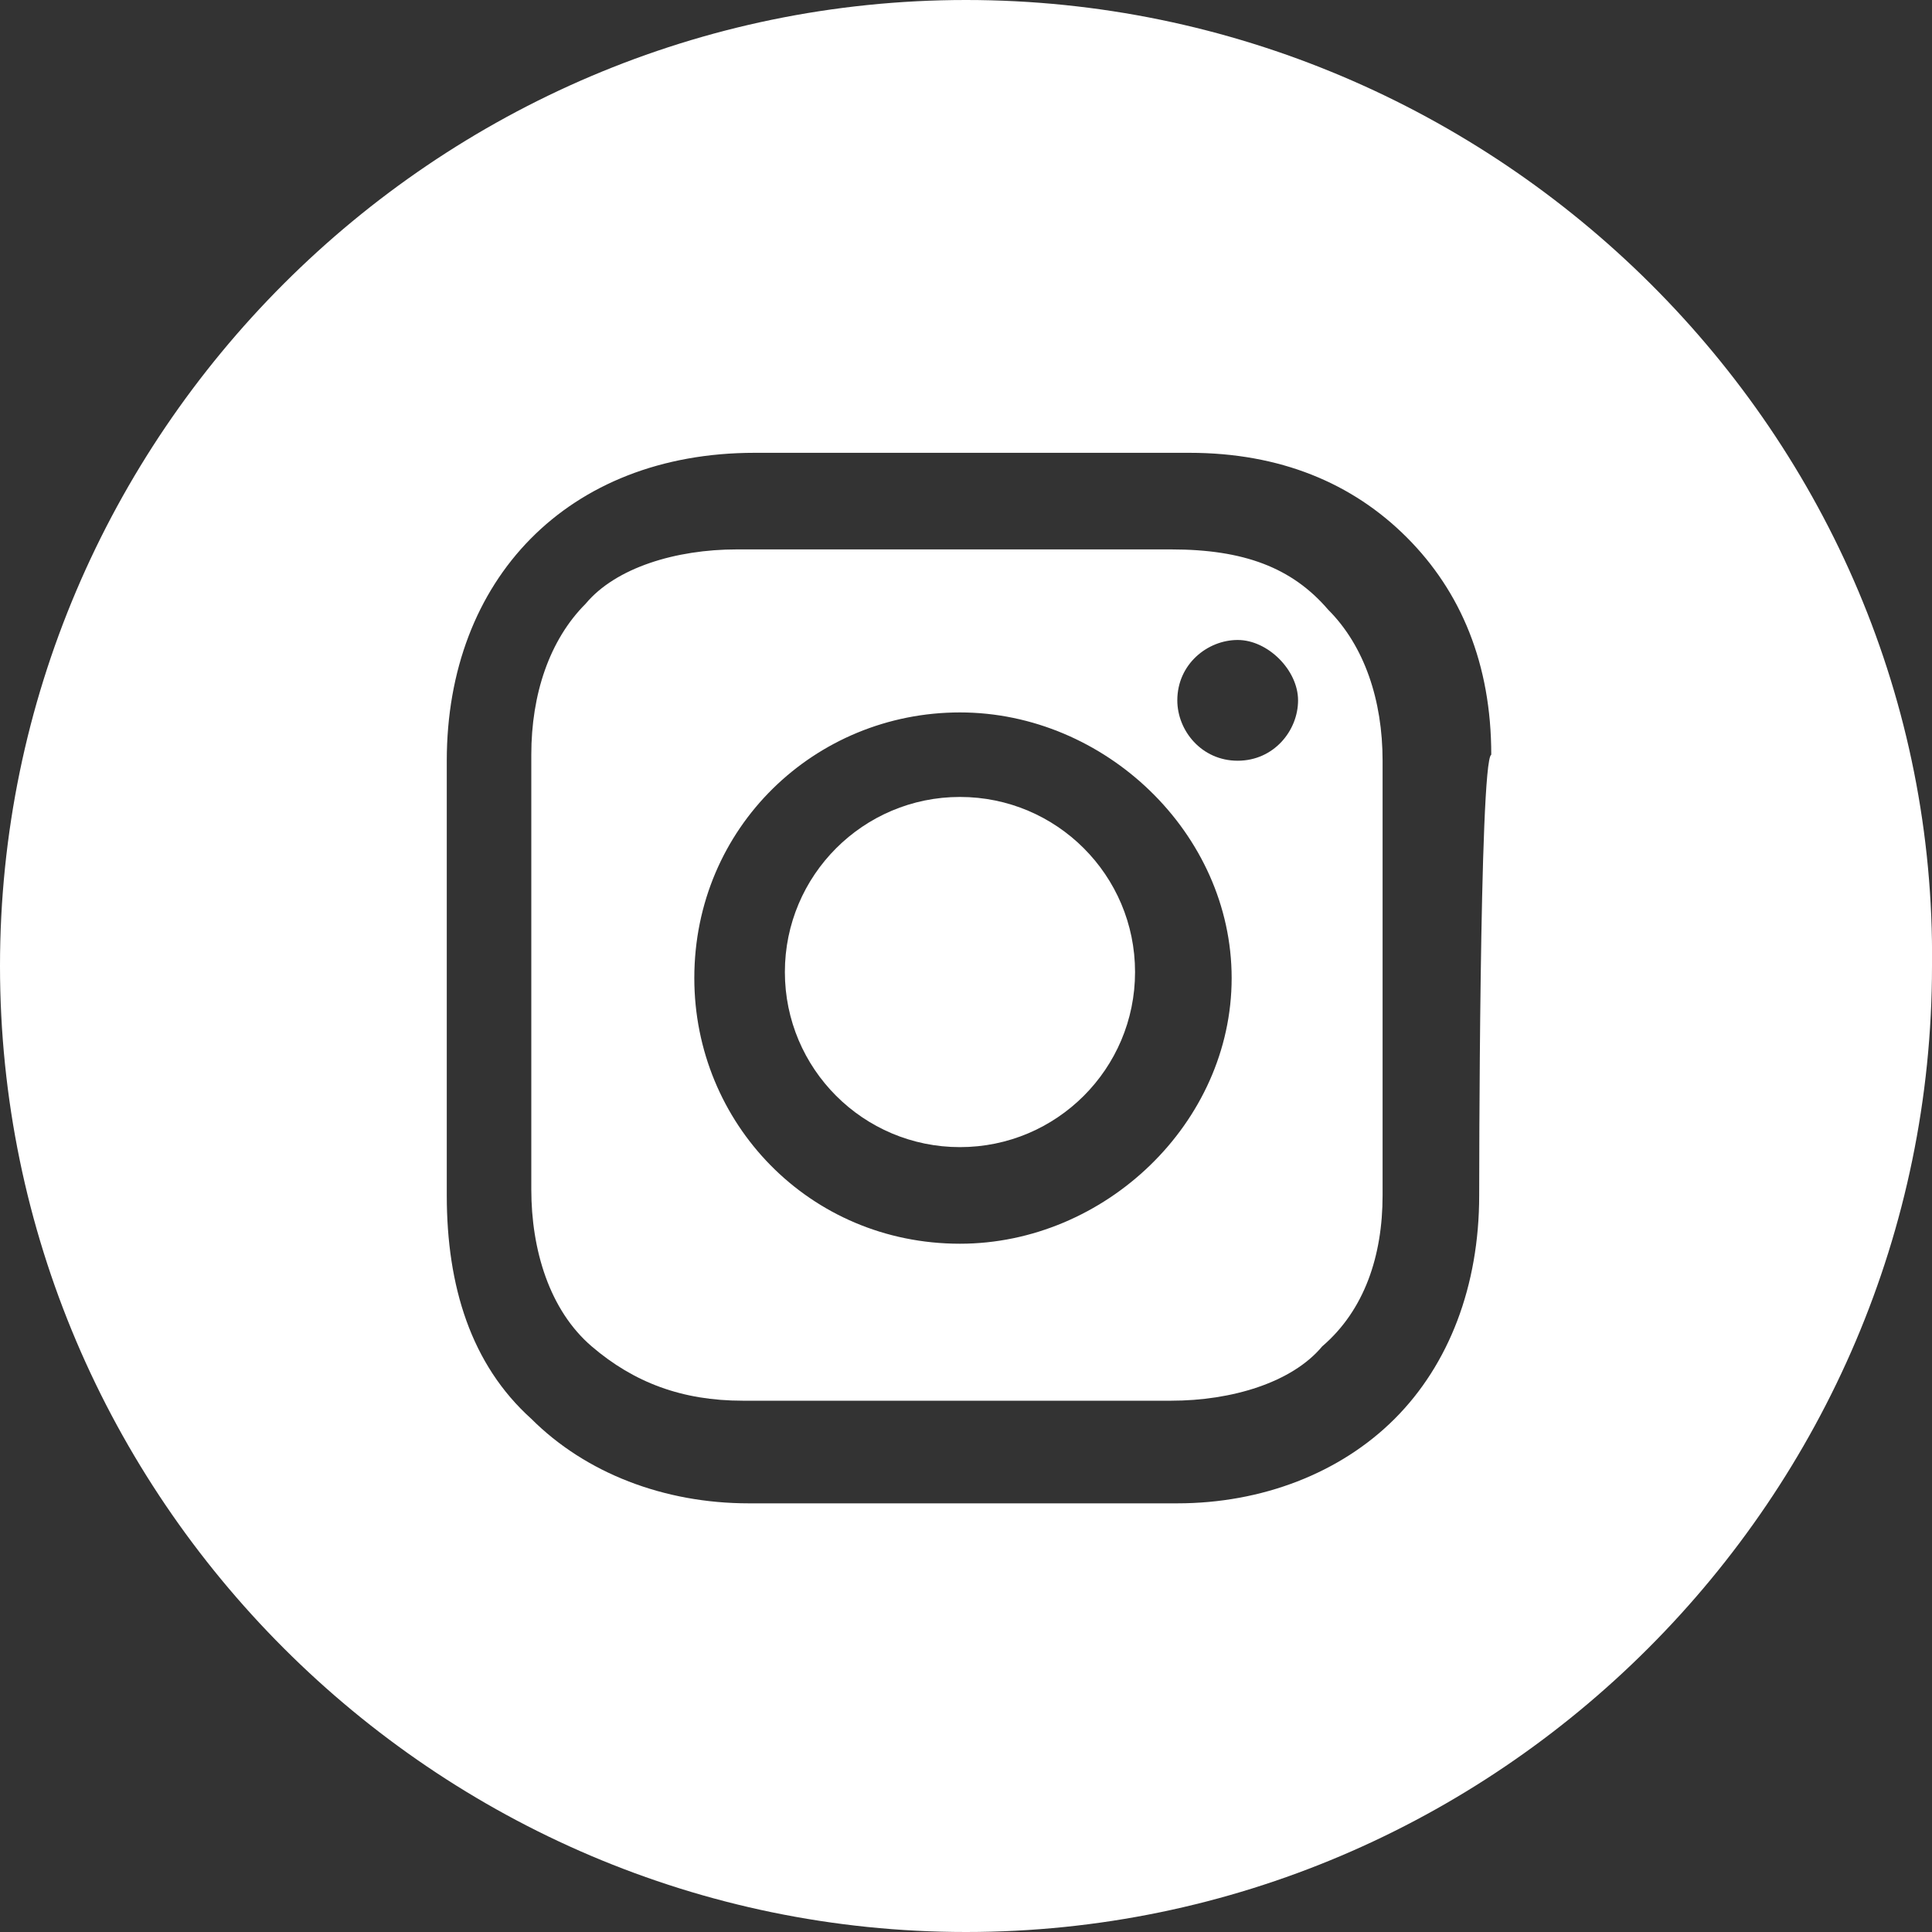
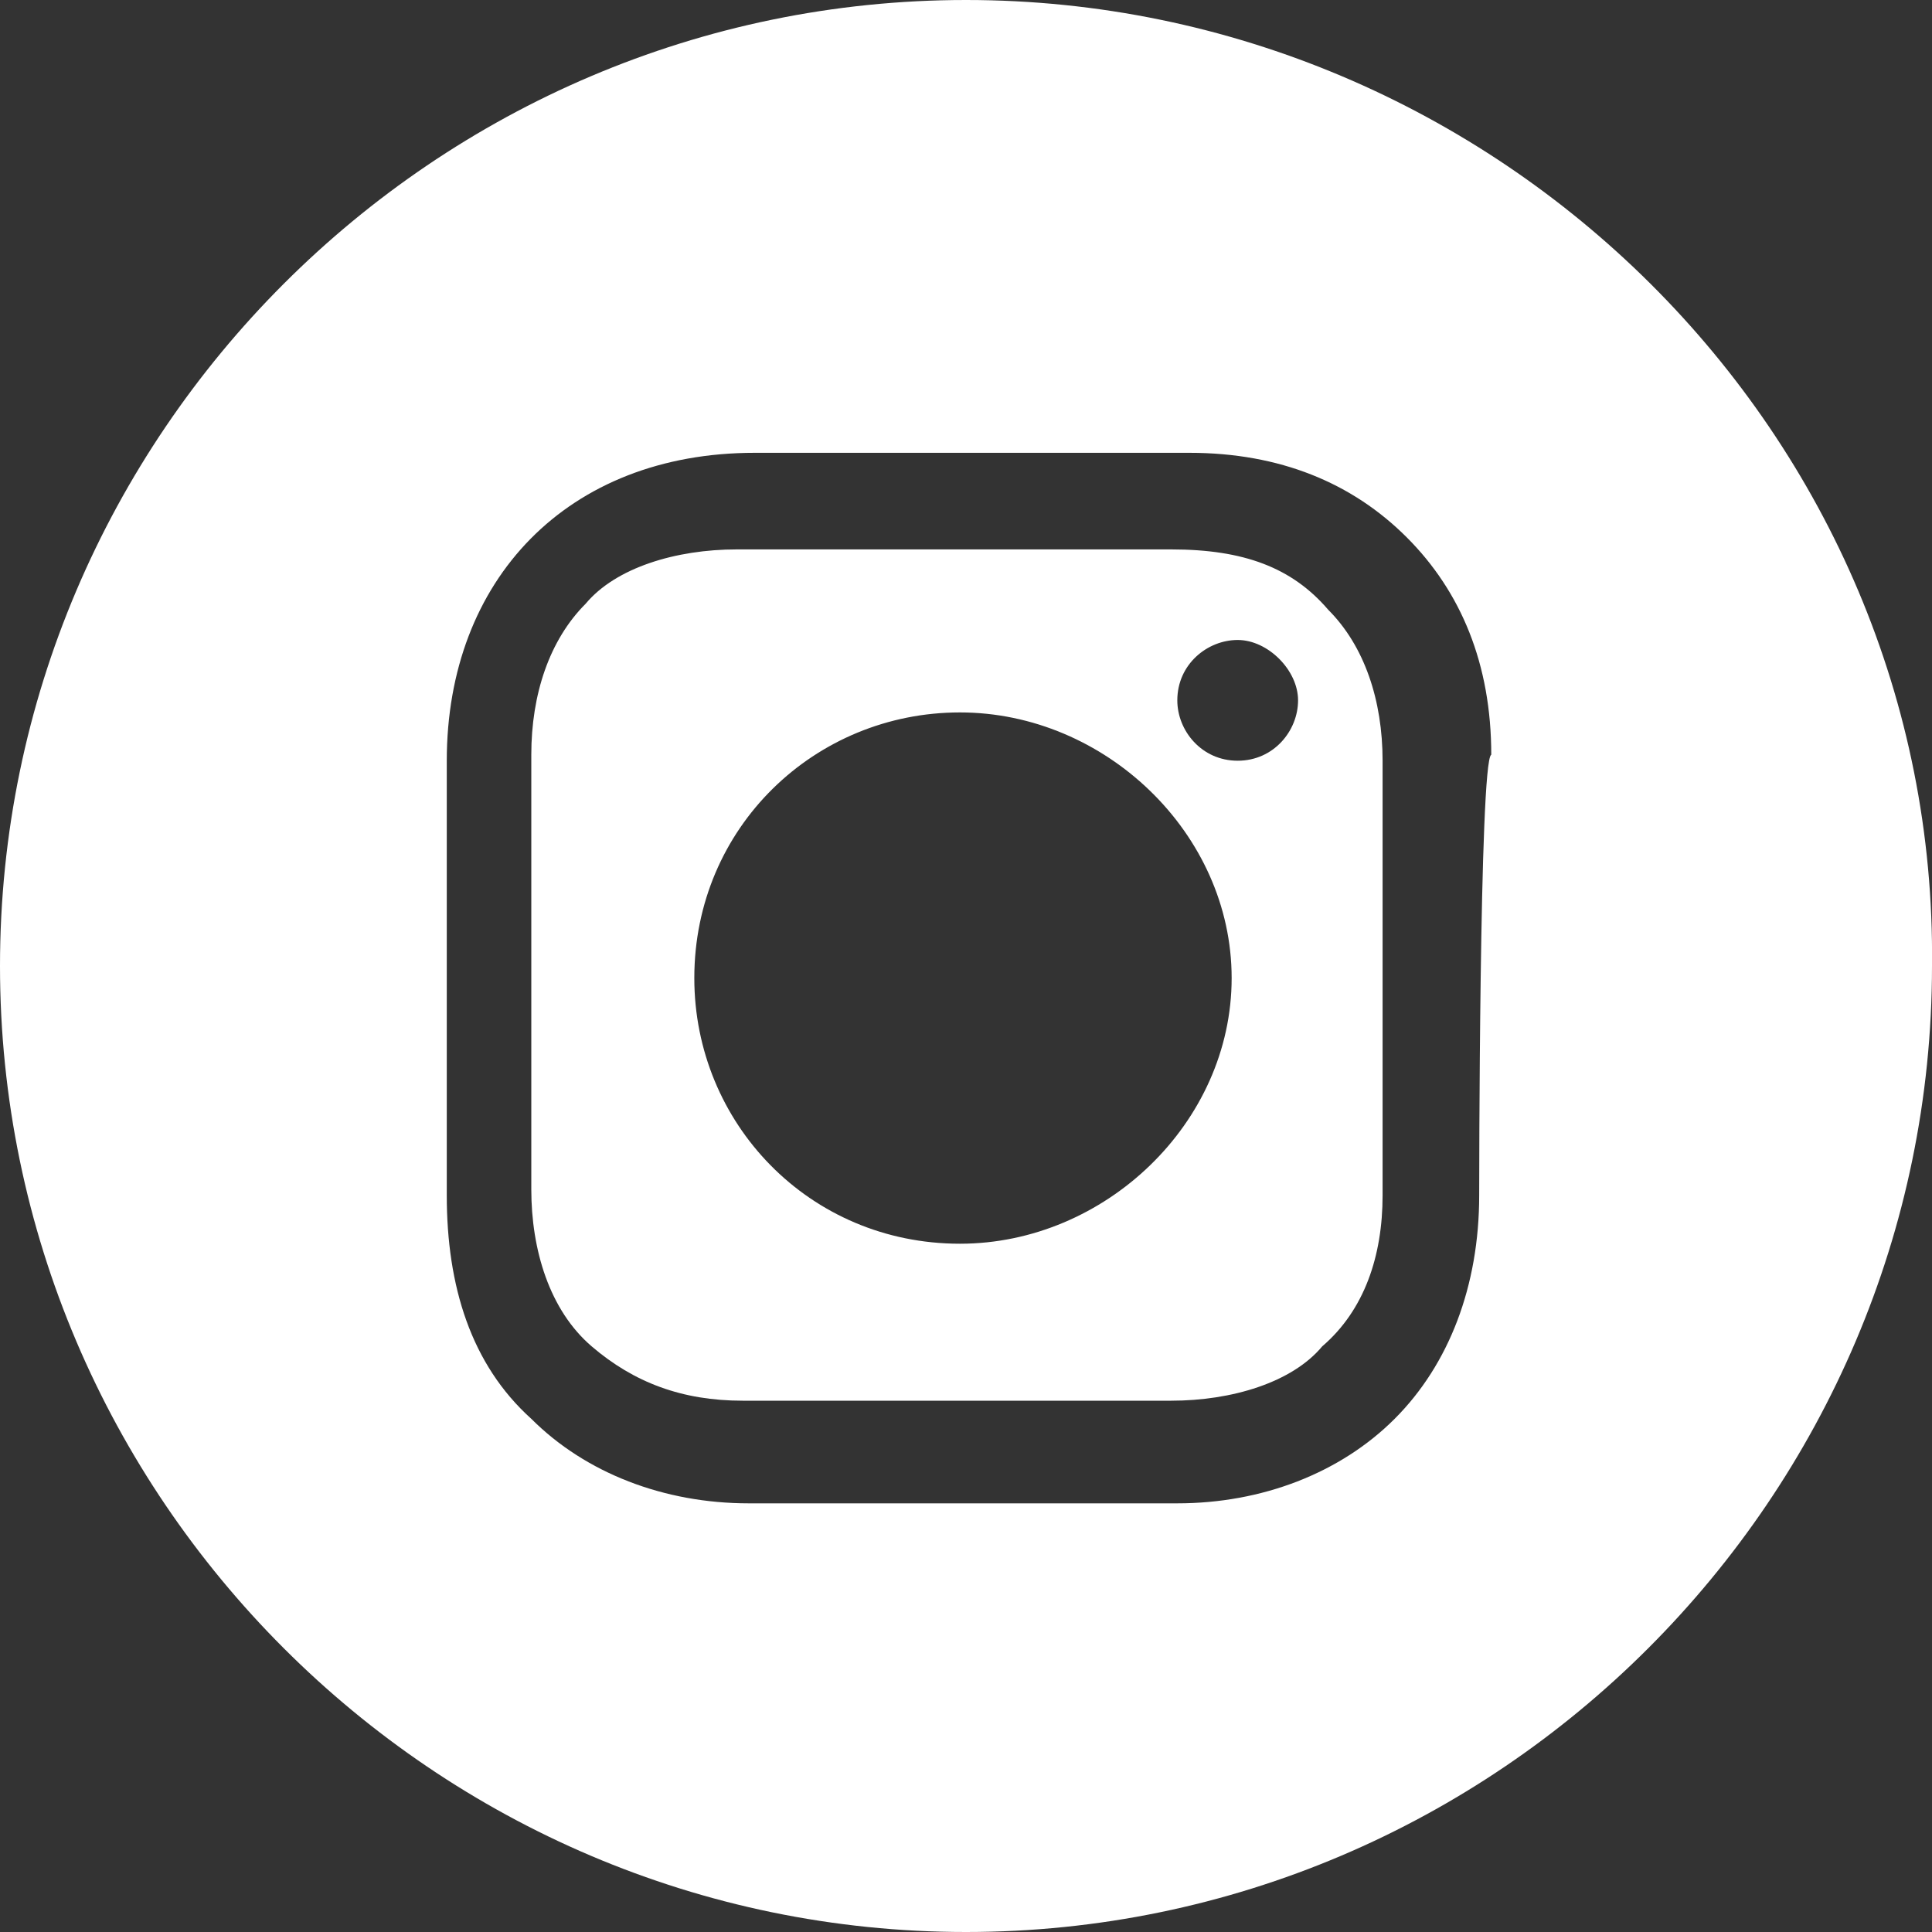
<svg xmlns="http://www.w3.org/2000/svg" version="1.1" id="Layer_1" x="0px" y="0px" viewBox="0 0 32 32" style="enable-background:new 0 0 32 32;" xml:space="preserve">
  <rect x="0" y="0" width="32" height="32" fill="#333333" stroke="none" />
  <style type="text/css">
	.st0{fill:#FFFFFF;}
</style>
  <g>
-     <circle class="st0" cx="15.9" cy="16.1" r="2.9" />
    <path class="st0" d="M19.4,9.1h-7.2c-1,0-2,0.3-2.5,0.9c-0.6,0.6-0.9,1.5-0.9,2.5v7.2c0,1,0.3,2,1,2.6s1.5,0.9,2.5,0.9h7.1   c1,0,2-0.3,2.5-0.9c0.7-0.6,1-1.5,1-2.5v-7.2c0-1-0.3-1.9-0.9-2.5C21.4,9.4,20.6,9.1,19.4,9.1z M15.9,20.6c-2.5,0-4.4-2-4.4-4.4   c0-2.5,2-4.4,4.4-4.4s4.5,2,4.5,4.4S18.3,20.6,15.9,20.6z M20.5,12.6c-0.6,0-1-0.5-1-1c0-0.6,0.5-1,1-1s1,0.5,1,1   S21.1,12.6,20.5,12.6z" />
    <path class="st0" d="M16,0C7.2,0,0,7.2,0,16s7.2,16,16,16s16-7.2,16-16C32.1,7.2,24.8,0,16,0z M24.5,19.8c0,1.5-0.5,2.8-1.4,3.7   c-0.9,0.9-2.2,1.4-3.6,1.4h-7.1c-1.4,0-2.7-0.5-3.6-1.4c-1-0.9-1.4-2.2-1.4-3.7v-7.2c0-3,2-5.1,5.1-5.1h7.2c1.5,0,2.7,0.5,3.6,1.4   s1.4,2.1,1.4,3.6C24.5,12.6,24.5,19.8,24.5,19.8z" />
  </g>
</svg>